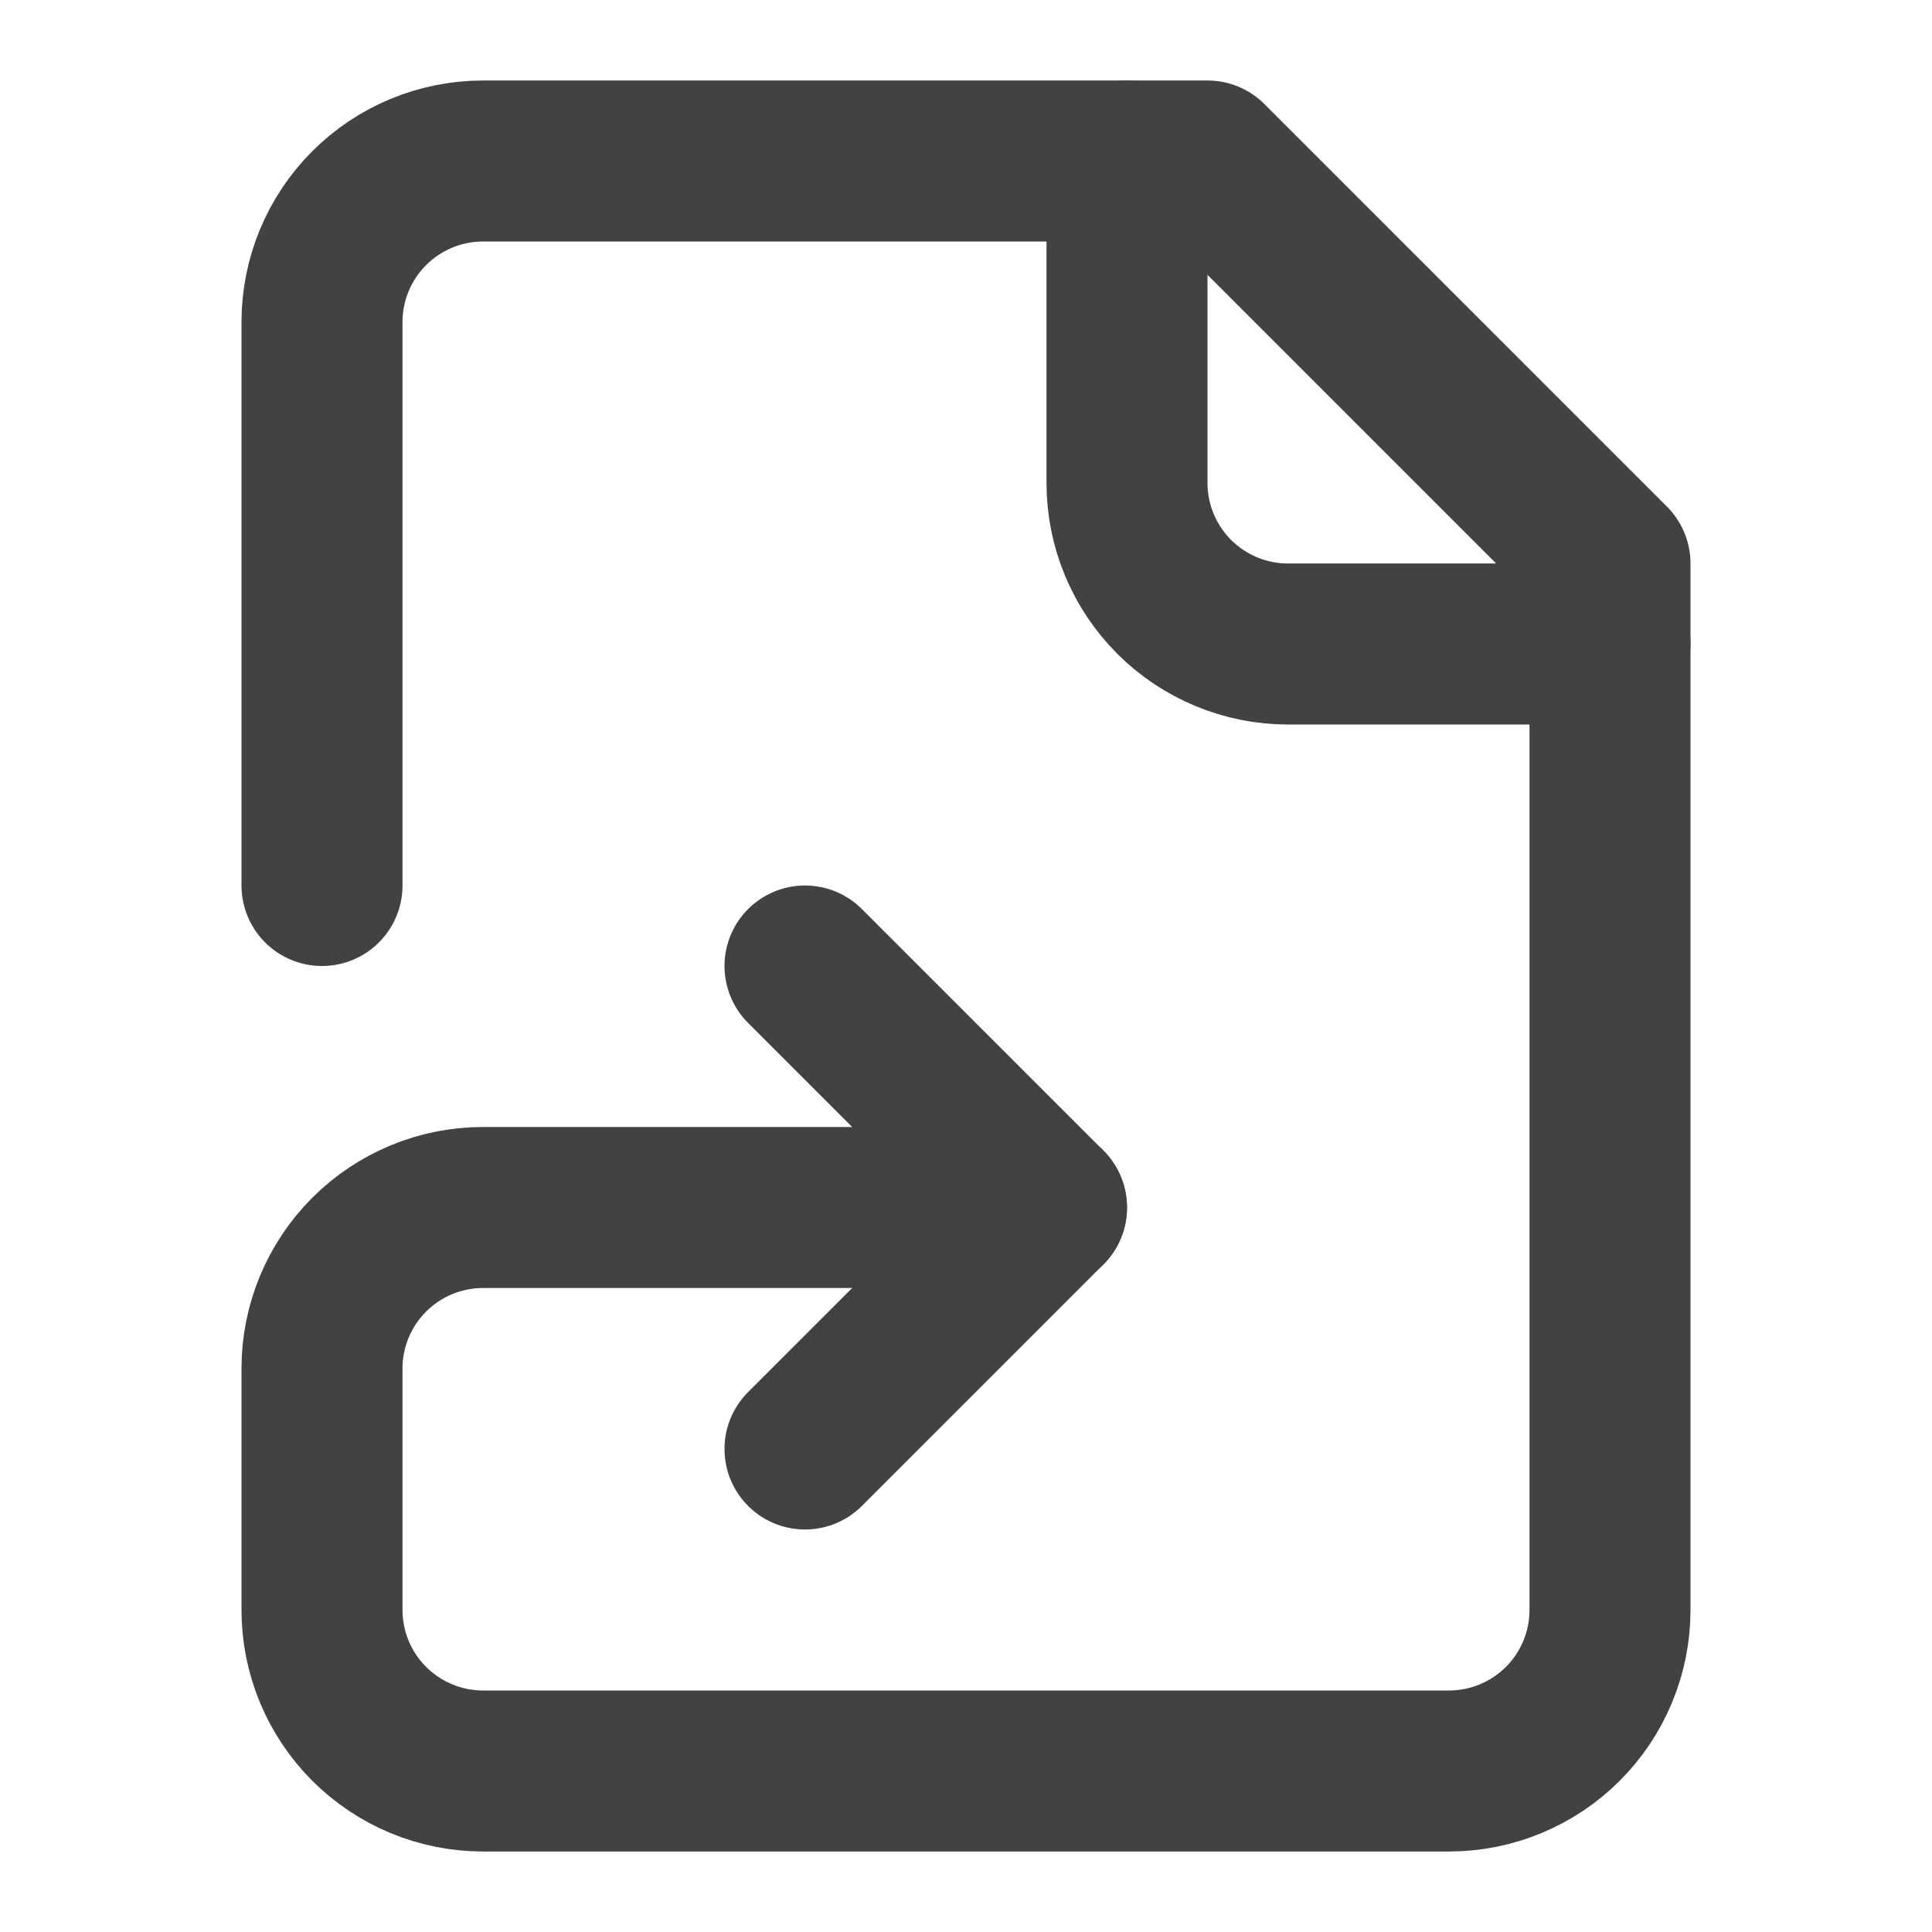
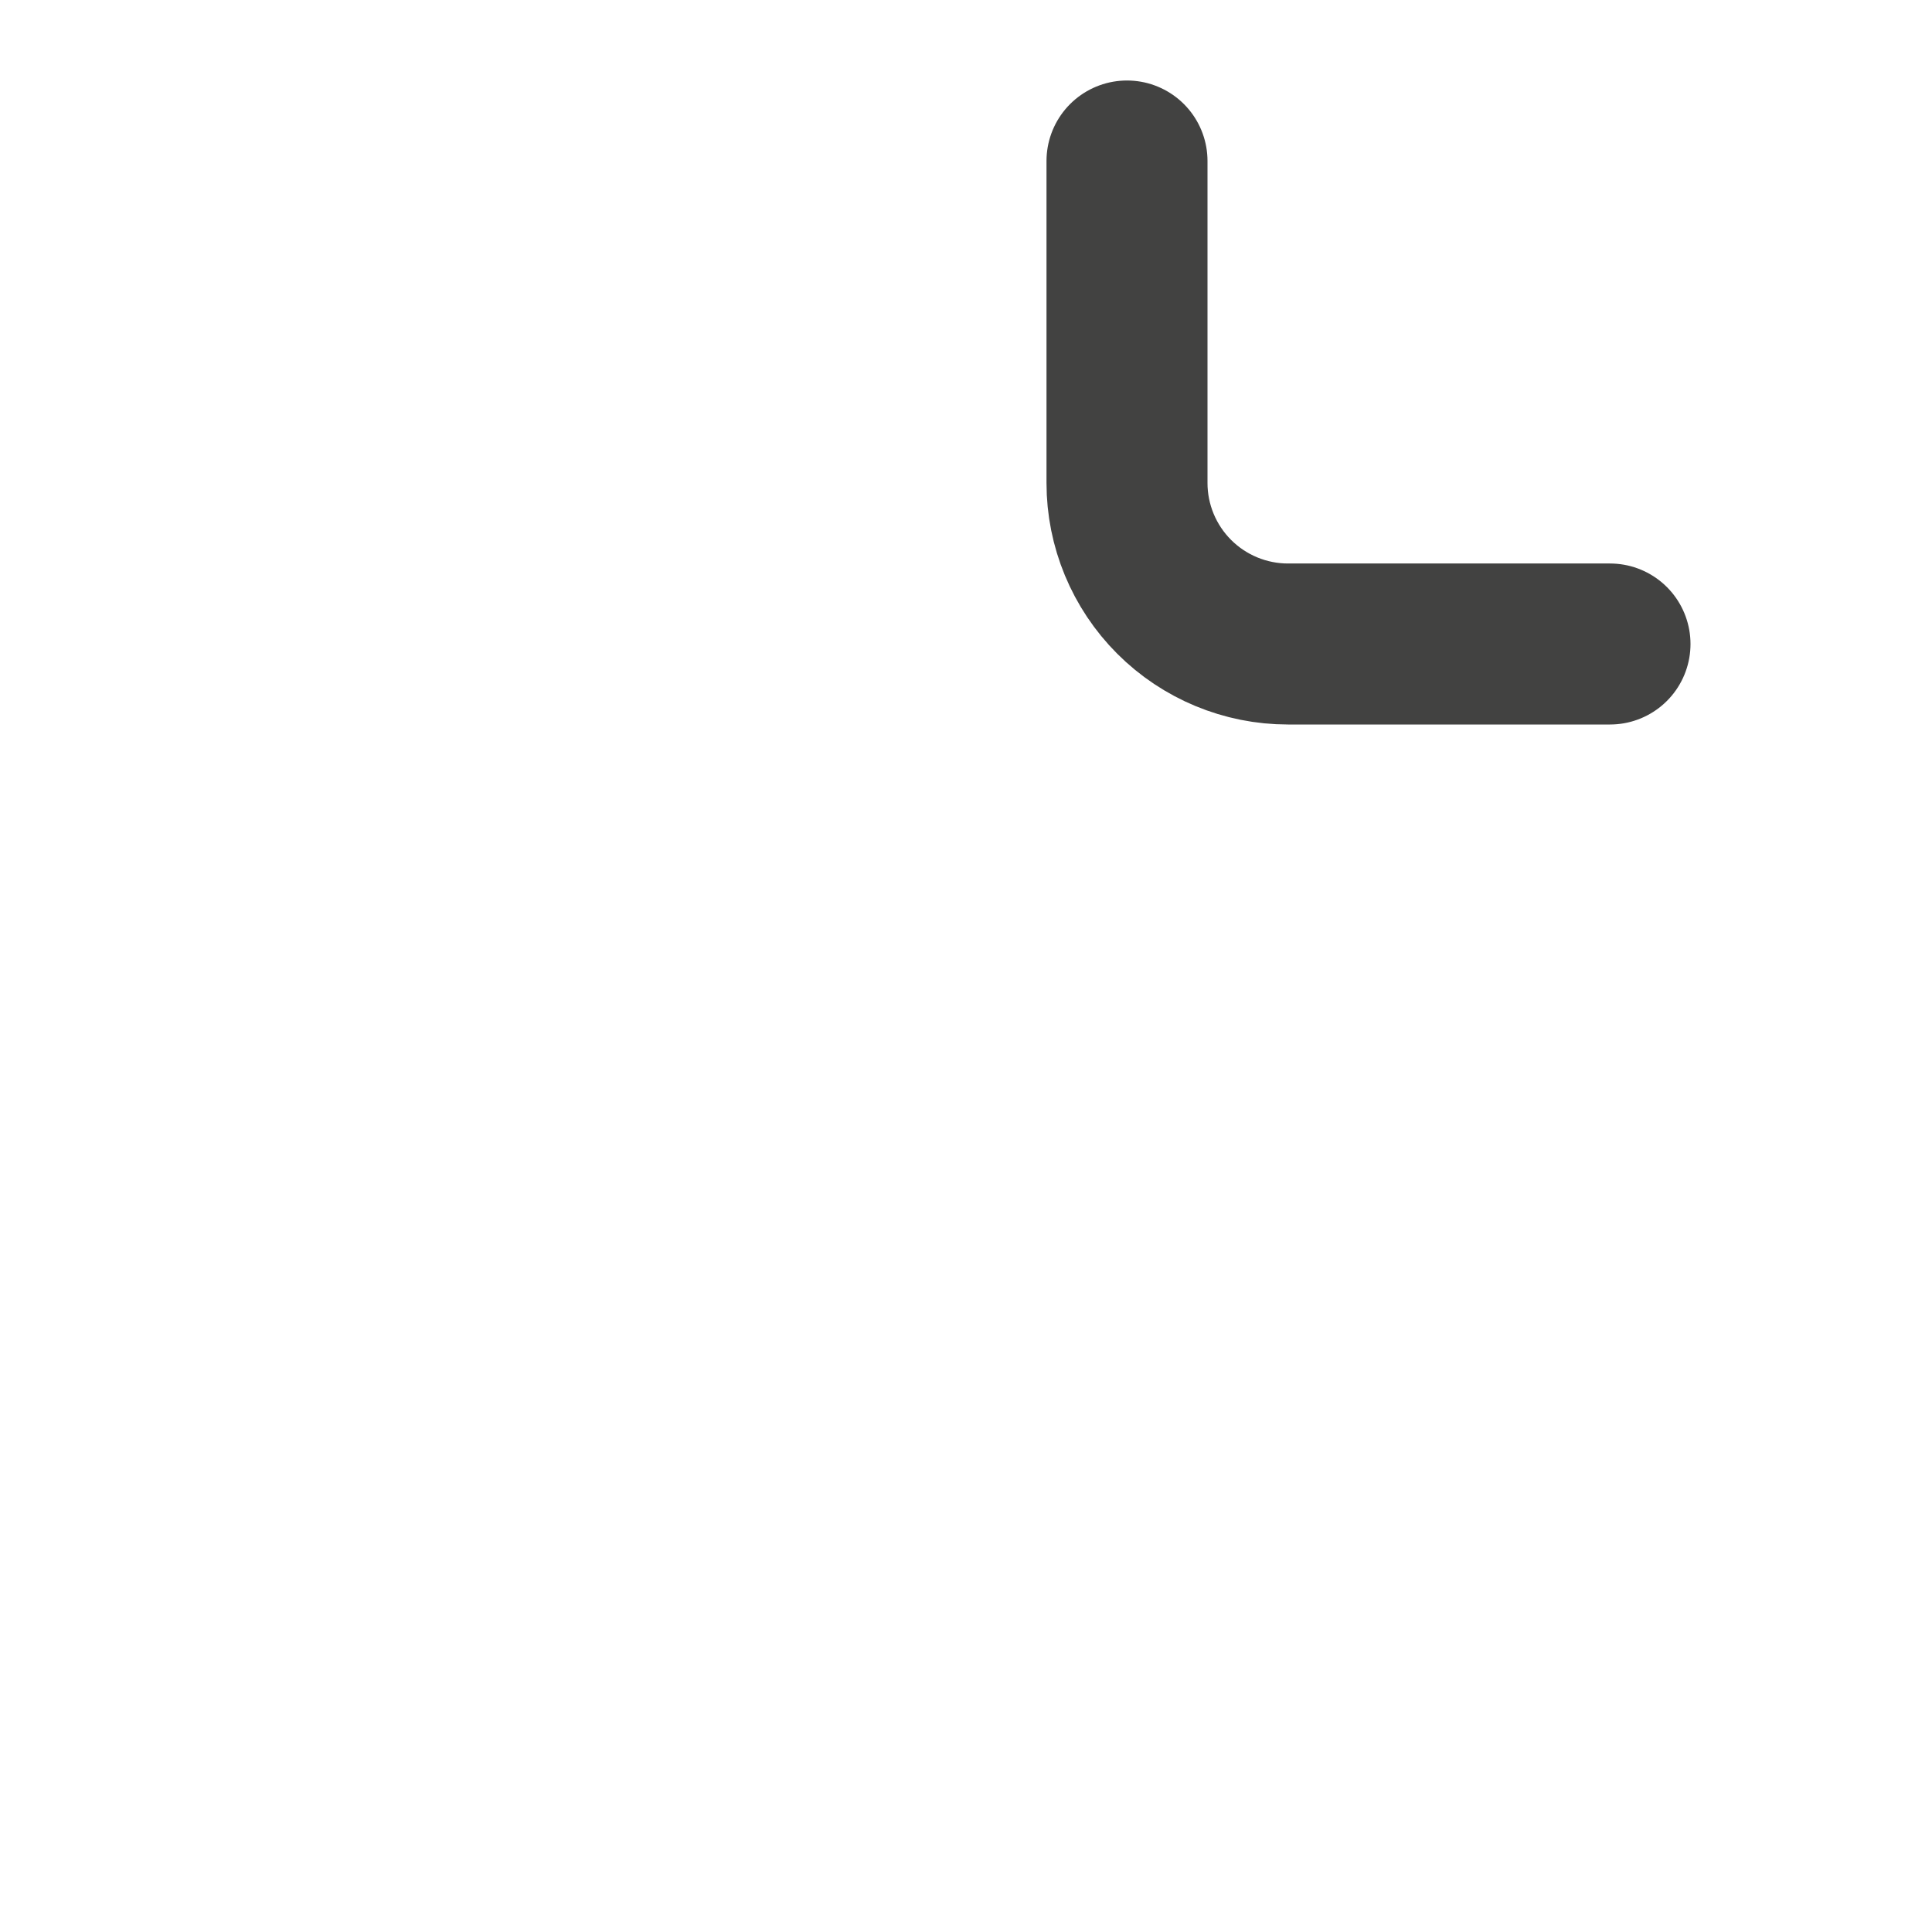
<svg xmlns="http://www.w3.org/2000/svg" width="24" height="24" viewBox="0 0 24 24" fill="none">
-   <path d="M10 18L13 15L10 12" stroke="#424241" stroke-width="2" stroke-linecap="round" stroke-linejoin="round" />
  <path d="M14 2V6C14 6.53 14.211 7.039 14.586 7.414C14.961 7.789 15.47 8 16 8H20" stroke="#424241" stroke-width="2" stroke-linecap="round" stroke-linejoin="round" />
-   <path d="M4 11V4C4 3.47 4.211 2.961 4.586 2.586C4.961 2.211 5.47 2 6 2H15L20 7V20C20 20.53 19.789 21.039 19.414 21.414C19.039 21.789 18.53 22 18 22H6C5.47 22 4.961 21.789 4.586 21.414C4.211 21.039 4 20.53 4 20V17C4 16.47 4.211 15.961 4.586 15.586C4.961 15.211 5.47 15 6 15H13" stroke="#424241" stroke-width="2" stroke-linecap="round" stroke-linejoin="round" />
</svg>